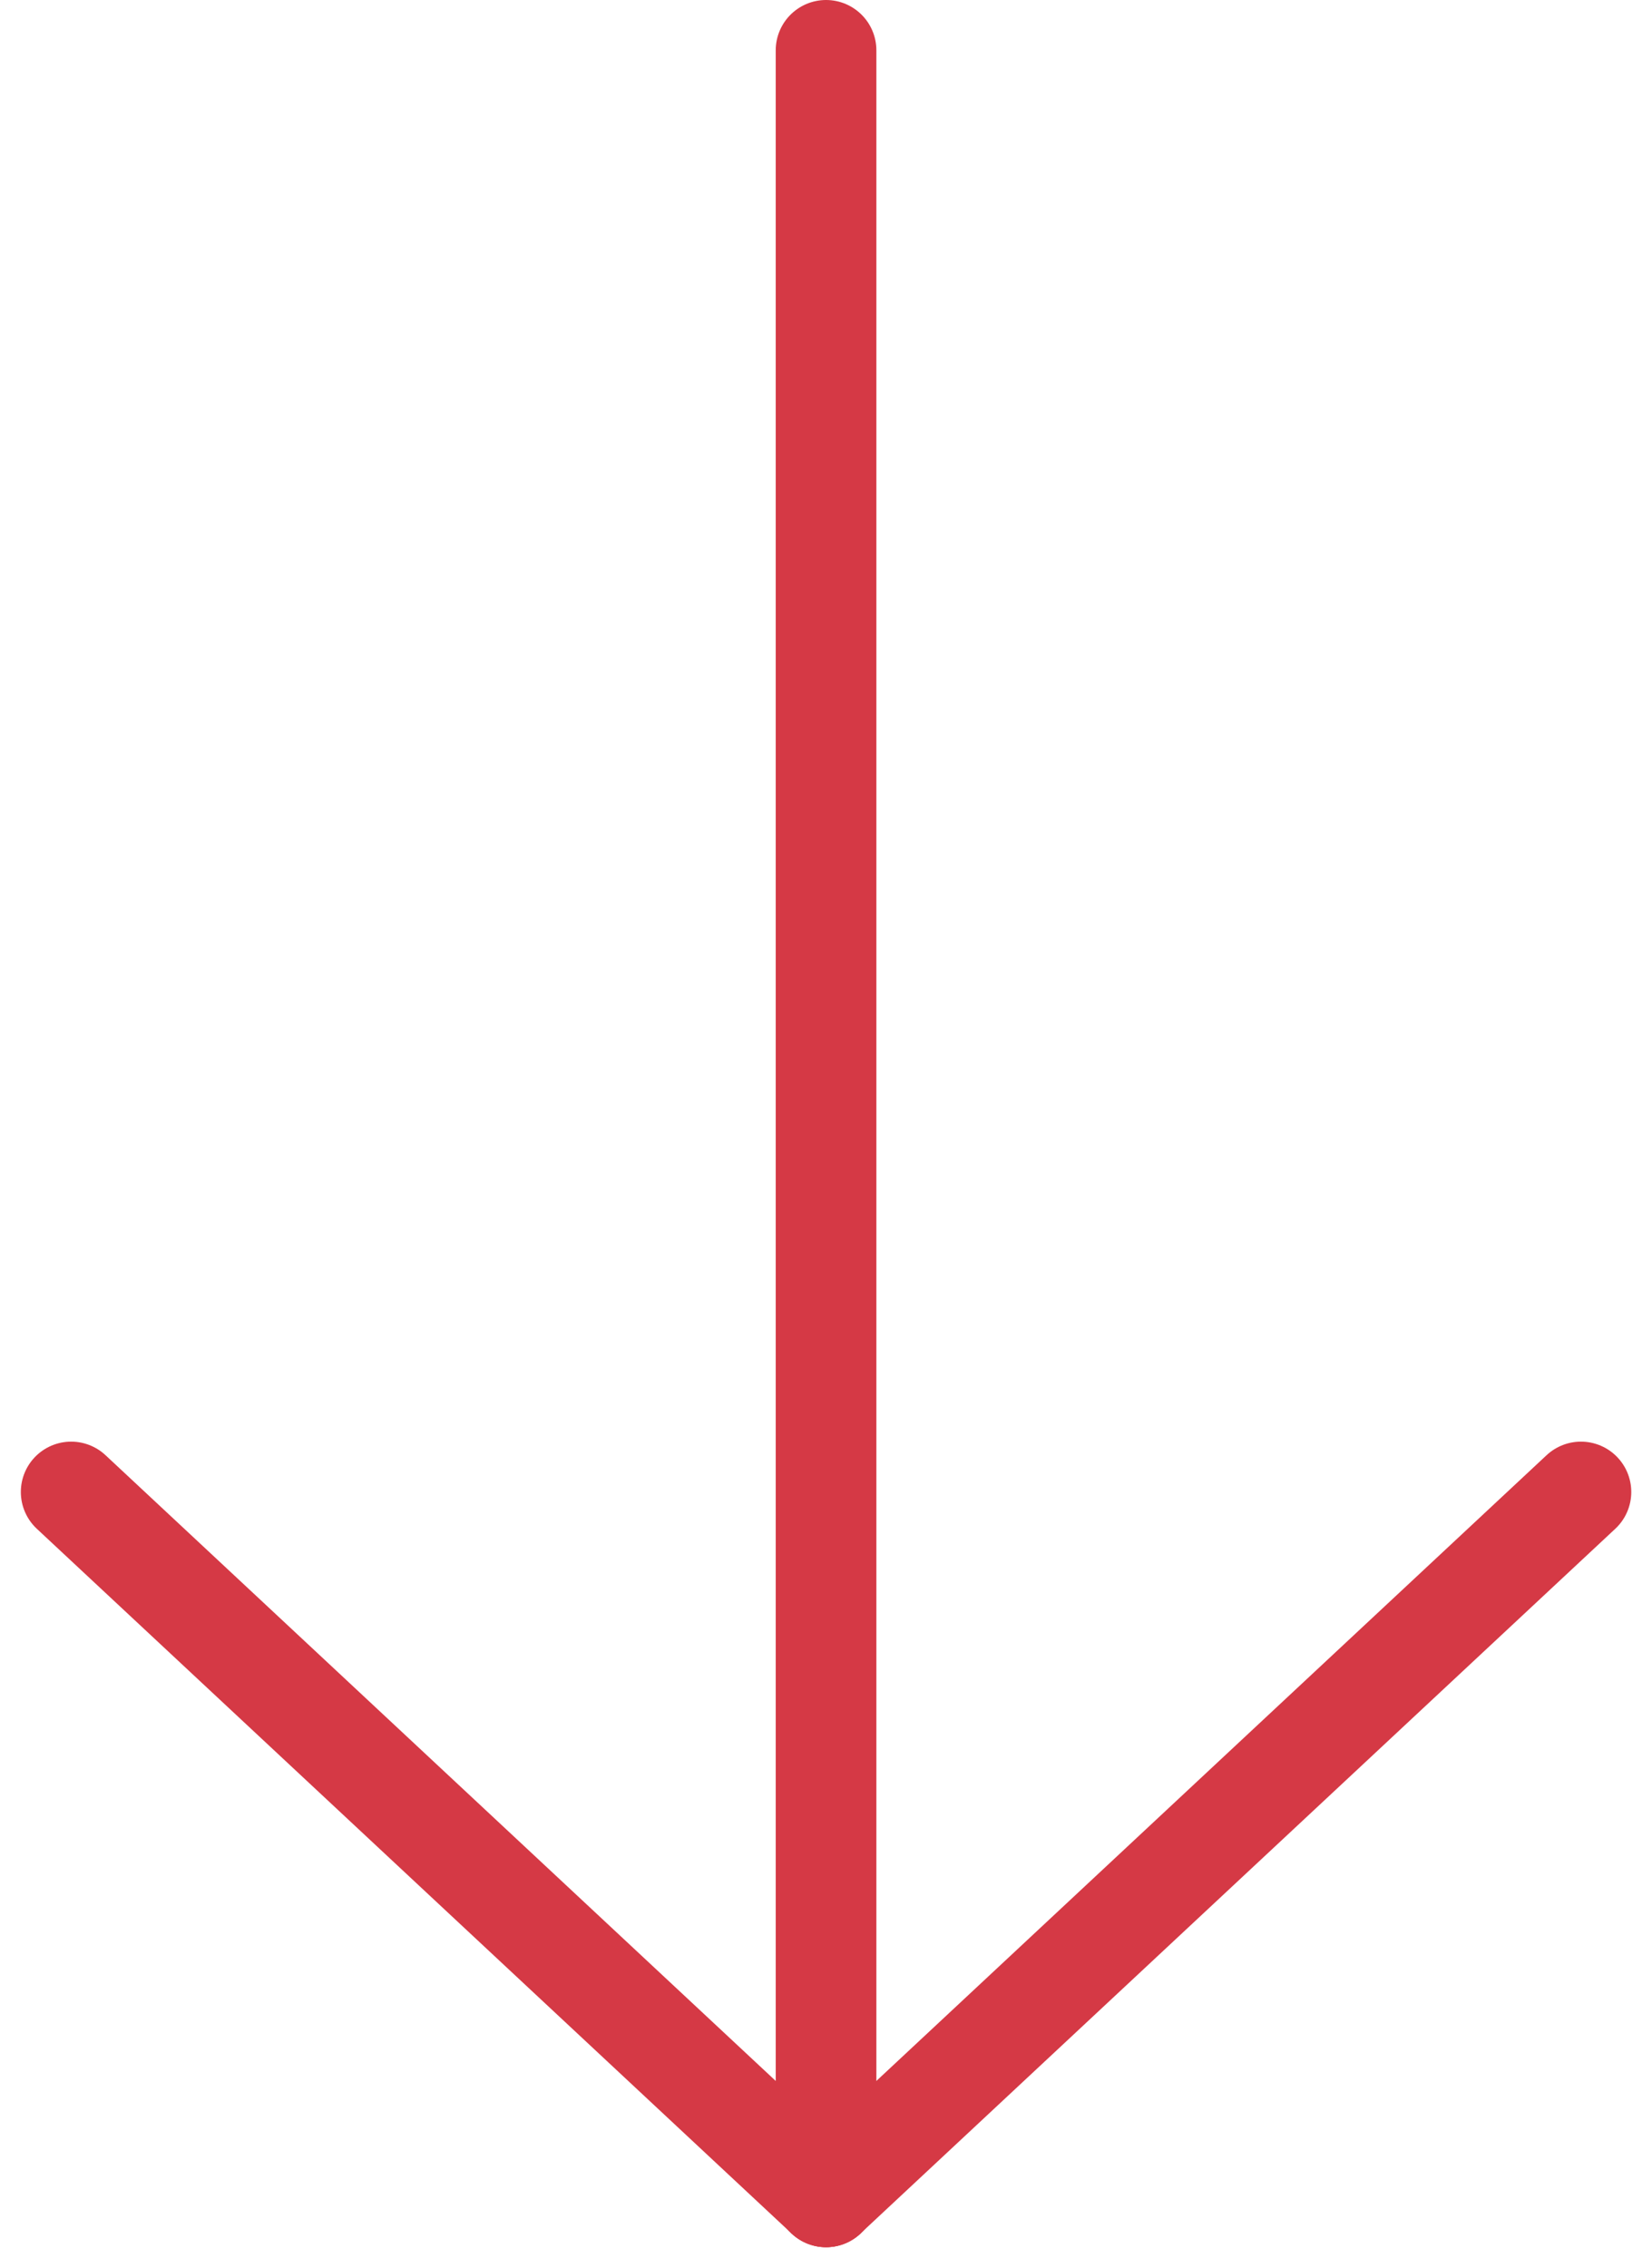
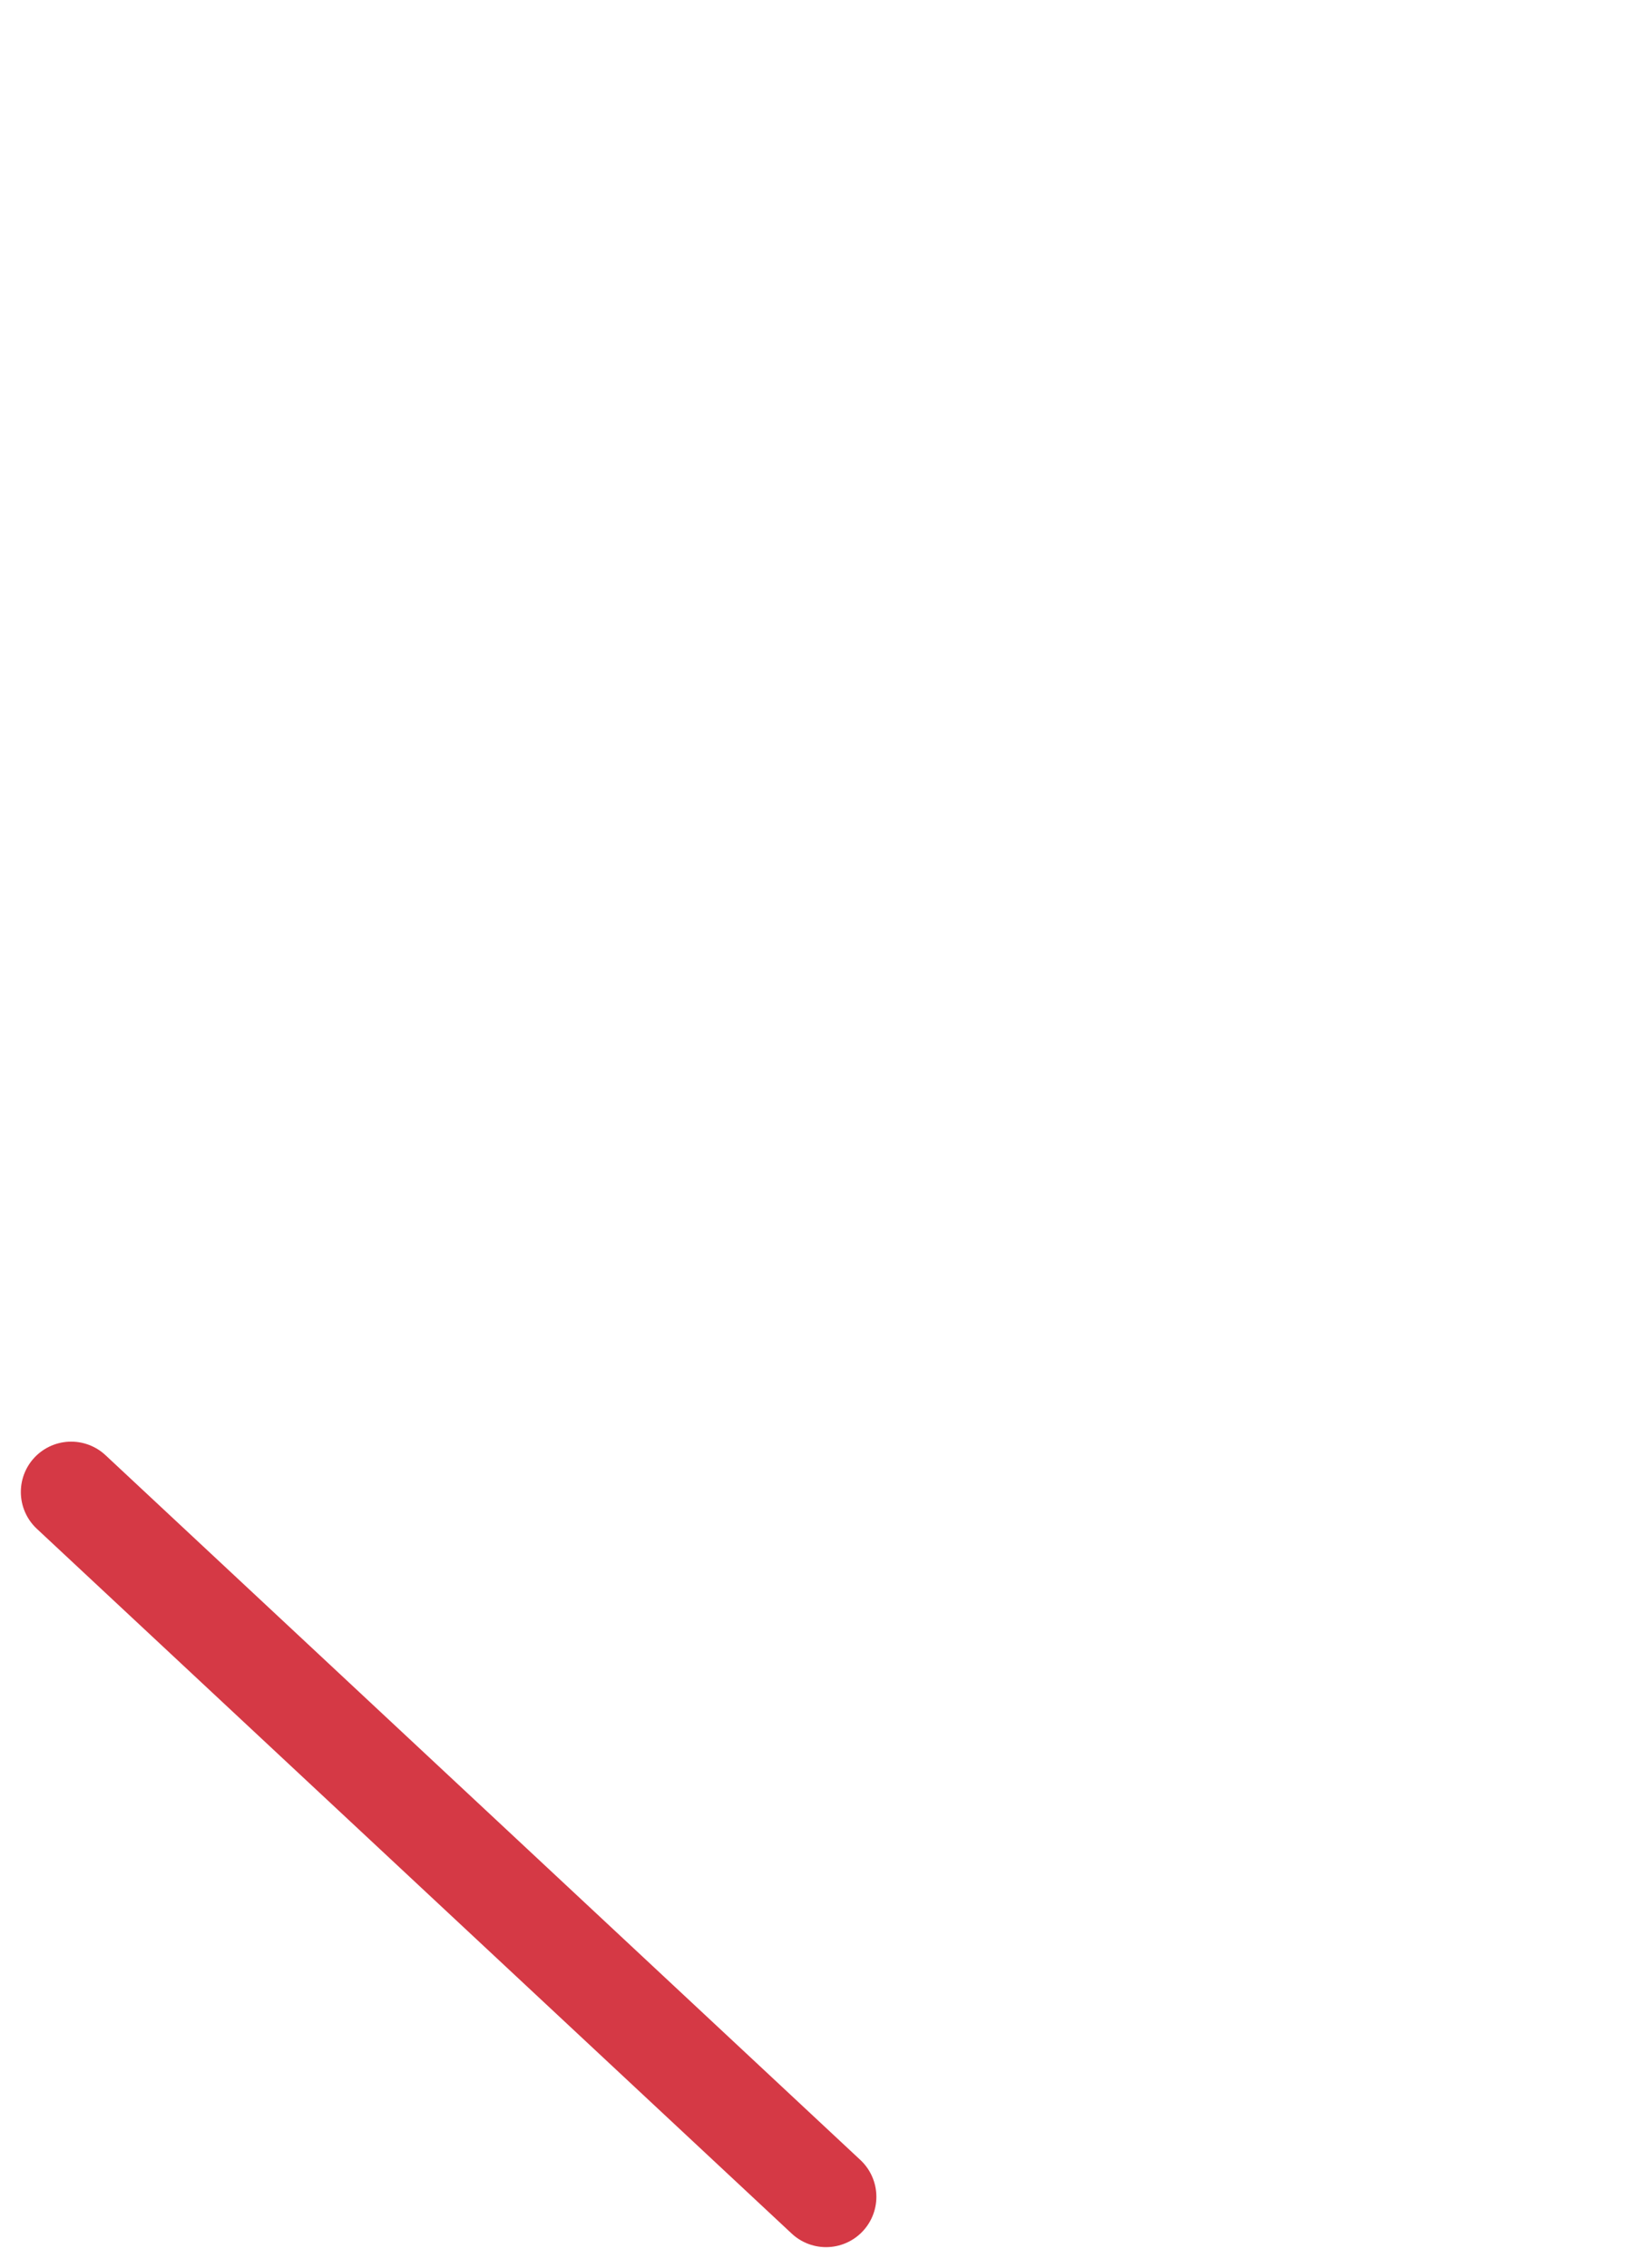
<svg xmlns="http://www.w3.org/2000/svg" width="16.413" height="22.525" viewBox="0 0 16.413 22.525">
  <g id="Grupo_25" data-name="Grupo 25" transform="translate(0.707 0.5)">
-     <line id="Línea_23" data-name="Línea 23" y1="21.319" transform="translate(7.5)" fill="none" stroke="#d53945" stroke-linecap="round" stroke-line="round" stroke-width="1" />
    <line id="Línea_24" data-name="Línea 24" x2="7.5" y2="7" transform="translate(0 14.318)" fill="none" stroke="#d53945" stroke-linecap="round" stroke-line="round" stroke-width="1" />
-     <line id="Línea_25" data-name="Línea 25" x1="7.5" y2="7" transform="translate(7.5 14.318)" fill="none" stroke="#d53945" stroke-linecap="round" stroke-line="round" stroke-width="1" />
  </g>
</svg>